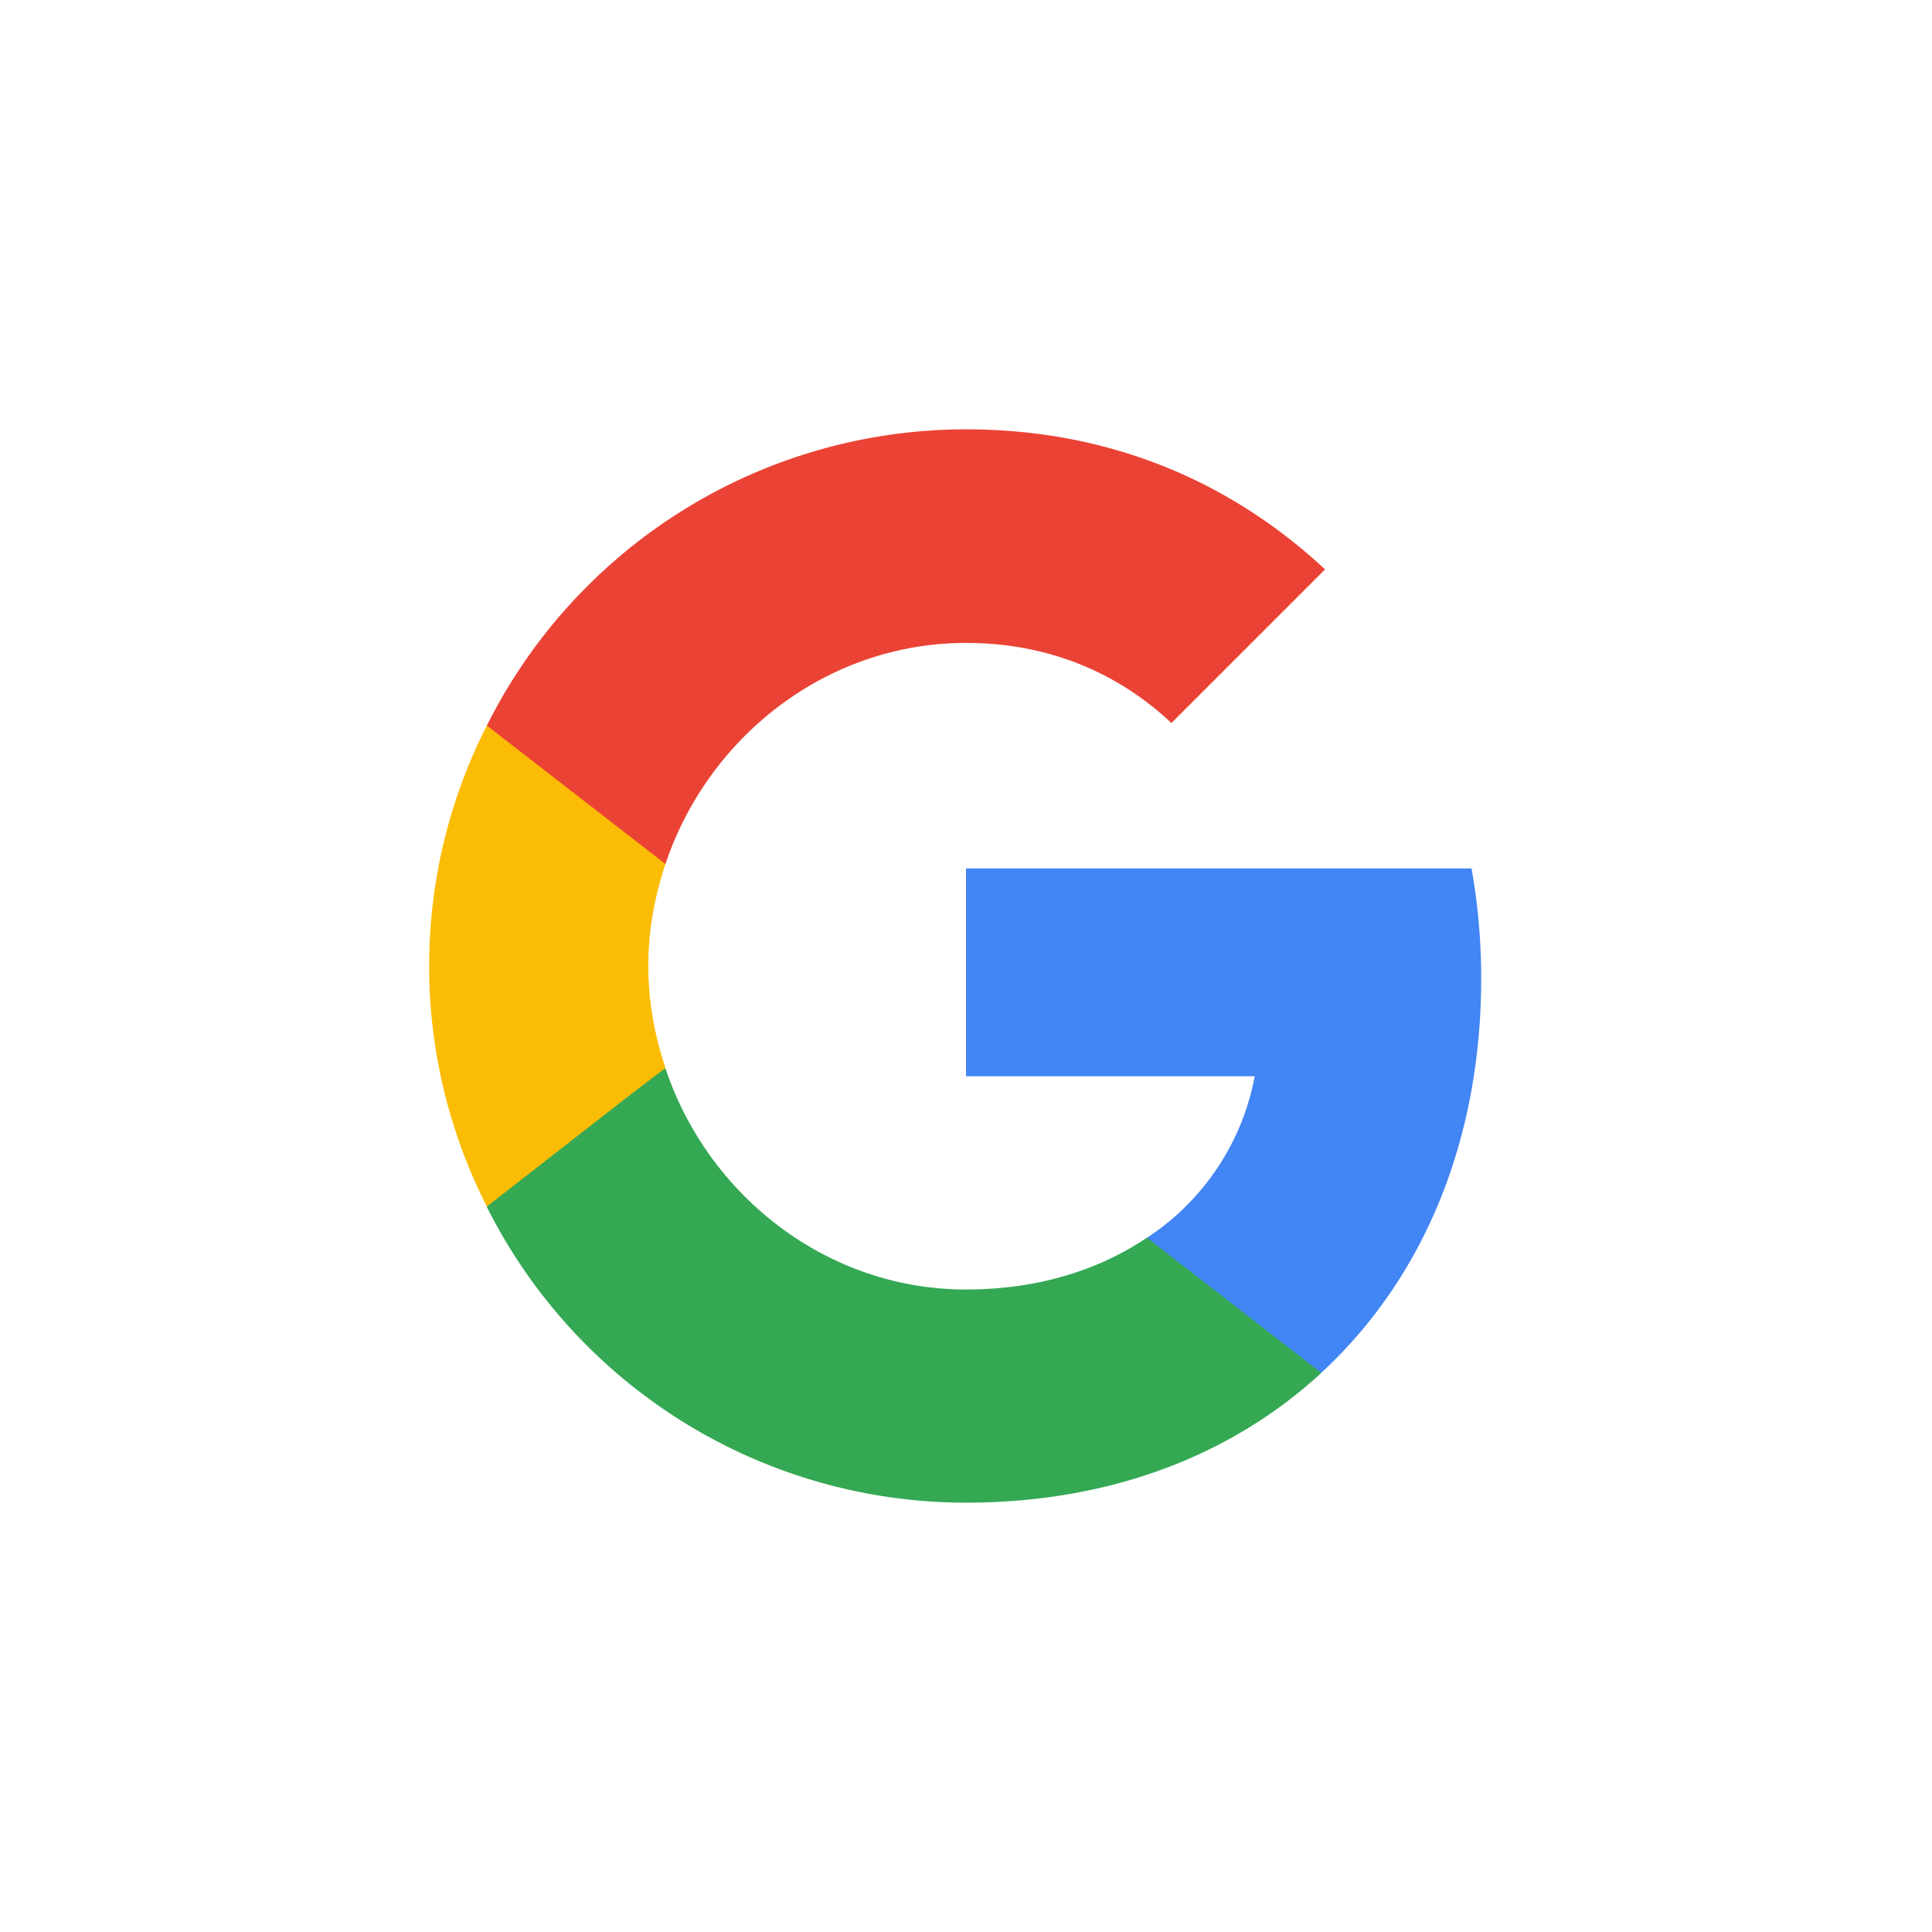
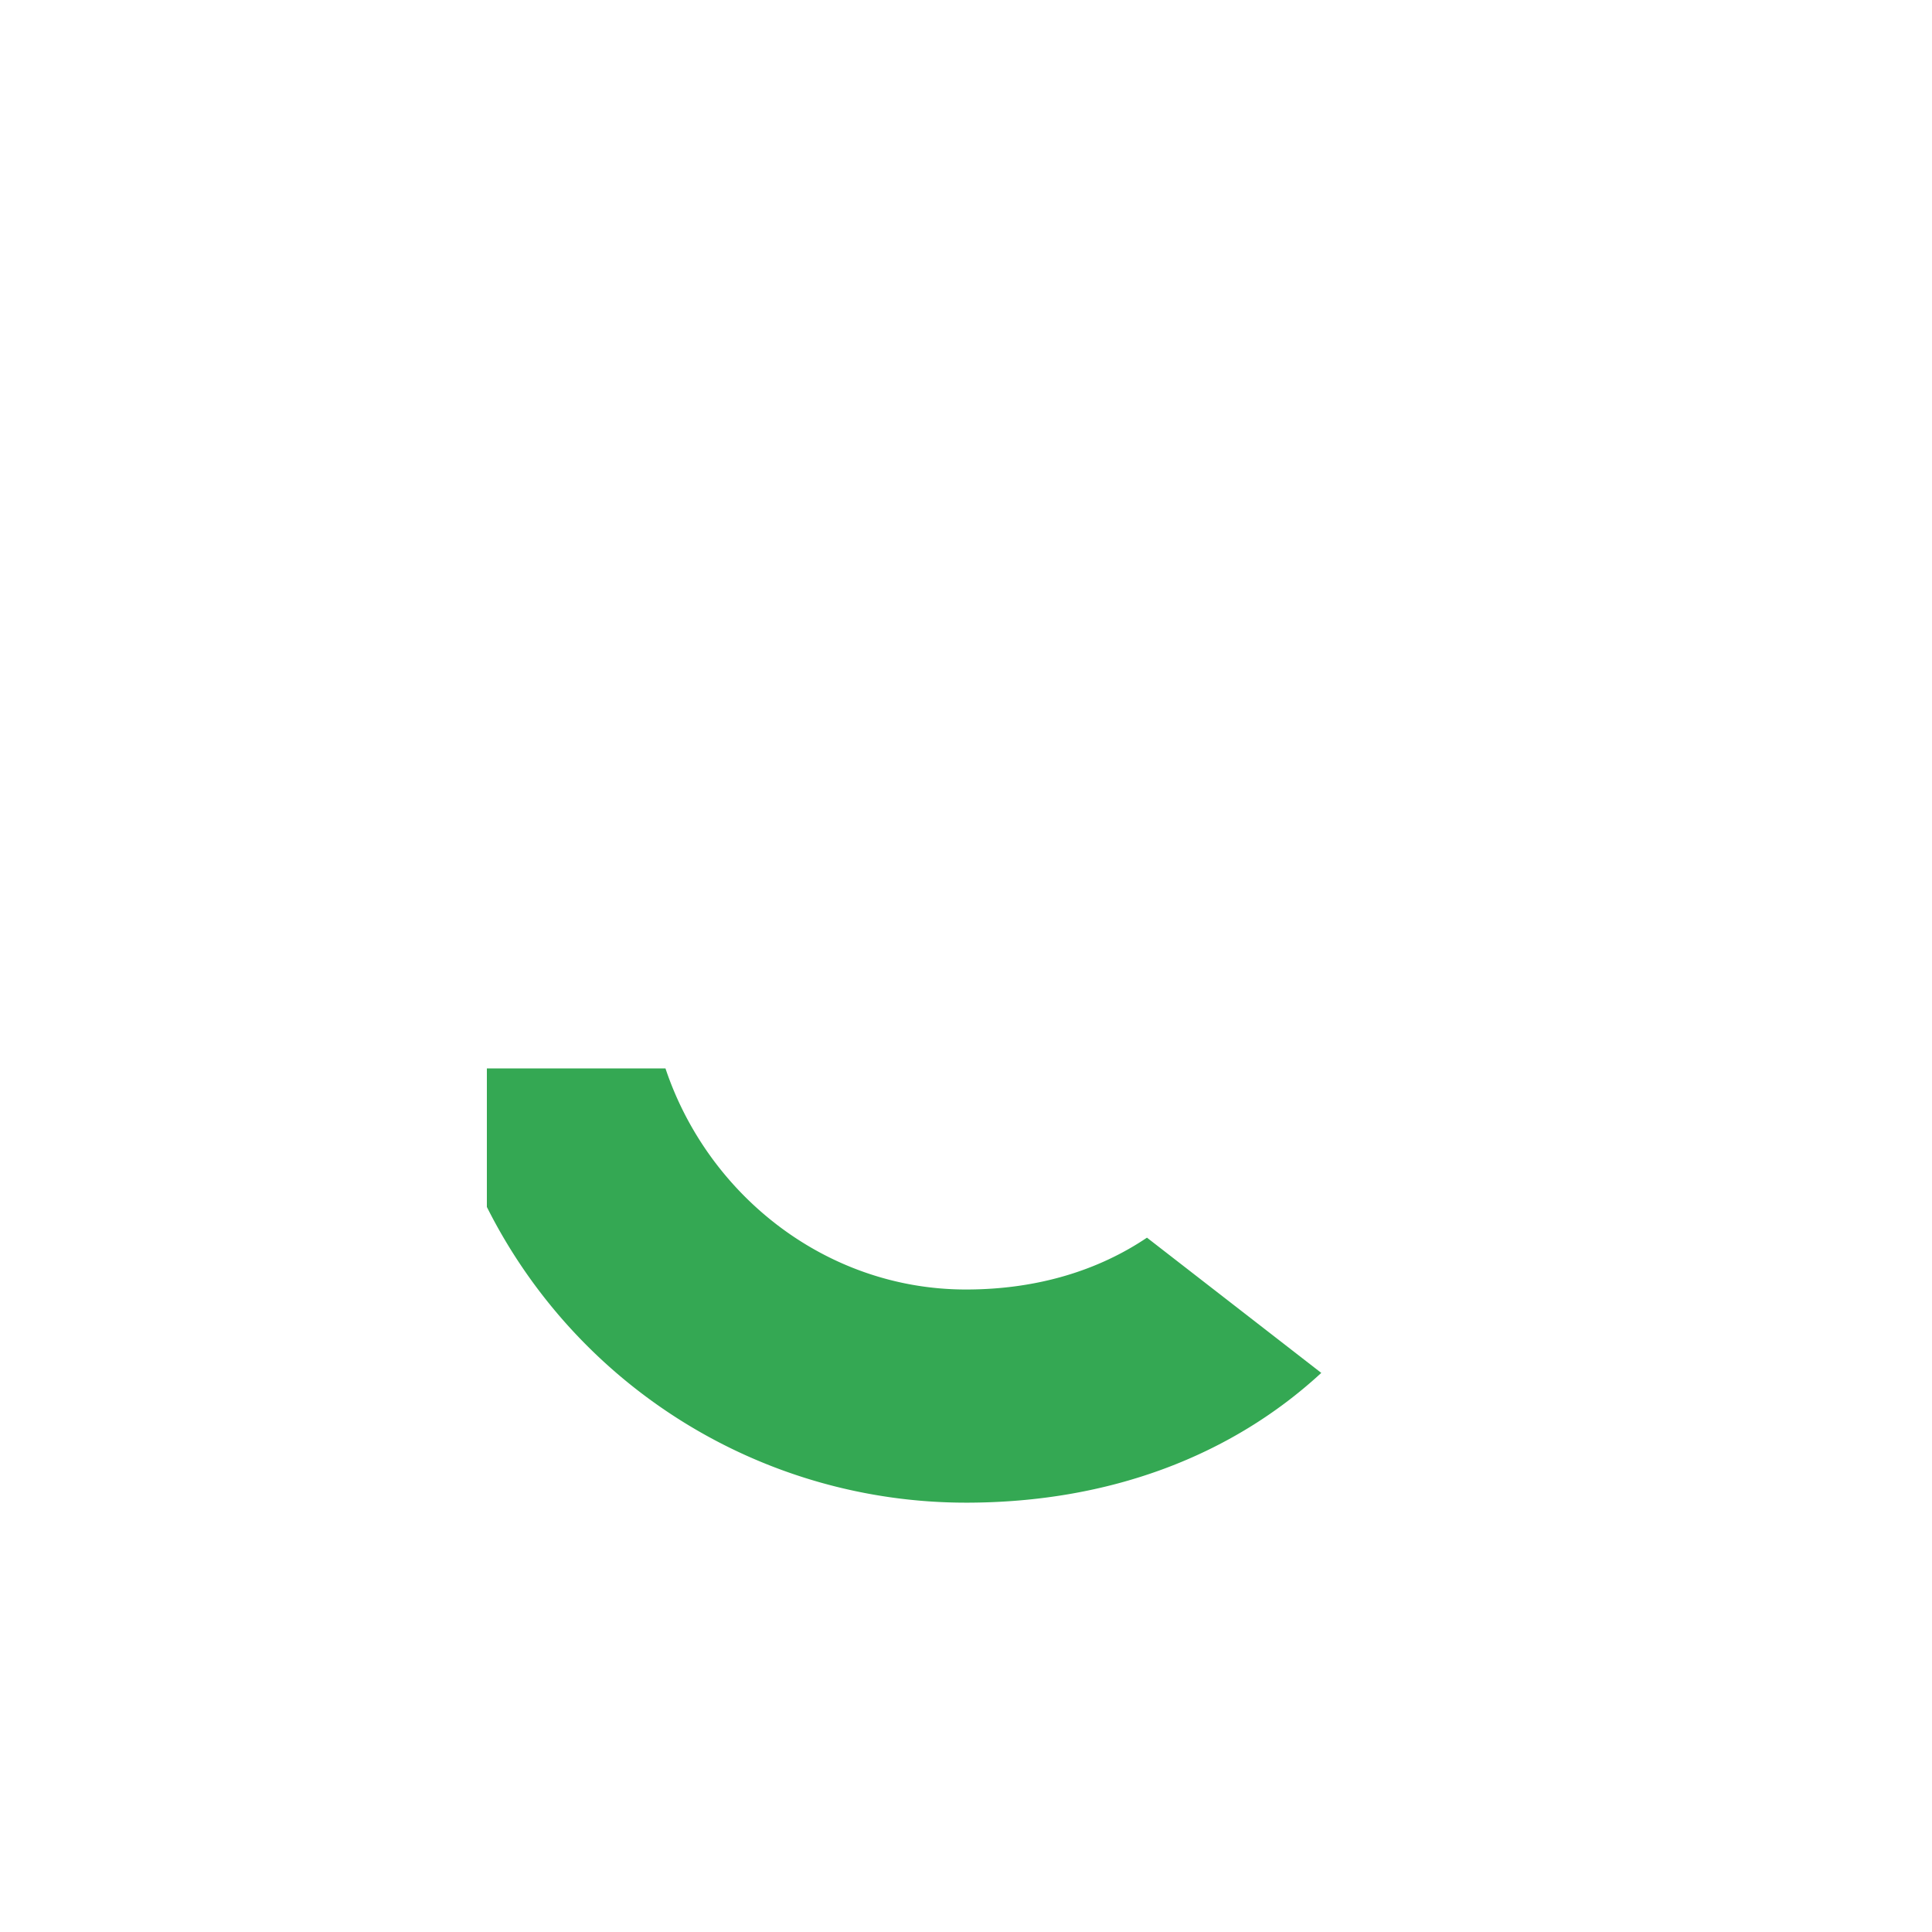
<svg xmlns="http://www.w3.org/2000/svg" viewBox="0 0 18 18">
-   <path fill="#fff" d="M0 0h18v18H0z" />
-   <path fill="#4285F4" d="M13.8 9.114c0-.355-.032-.696-.09-1.023H9v1.936h2.69a2.306 2.306 0 0 1-1.004 1.505v1.259h1.623c.946-.873 1.491-2.155 1.491-3.677Z" />
  <path fill="#34A853" d="M9 14c1.35 0 2.482-.445 3.31-1.209l-1.624-1.26c-.445.3-1.013.483-1.686.483-1.3 0-2.405-.878-2.8-2.06H4.536v1.291A4.995 4.995 0 0 0 9 14Z" />
-   <path fill="#FBBC05" d="M6.2 9.95c-.1-.3-.16-.618-.16-.95 0-.332.06-.65.16-.95V6.759H4.536a4.938 4.938 0 0 0 0 4.482l1.296-1.01.368-.281Z" />
-   <path fill="#EA4335" d="M9 5.99c.736 0 1.39.255 1.914.746l1.431-1.431C11.477 4.495 10.35 4 9 4a4.991 4.991 0 0 0-4.464 2.76L6.2 8.05C6.595 6.868 7.7 5.99 9 5.99Z" />
</svg>